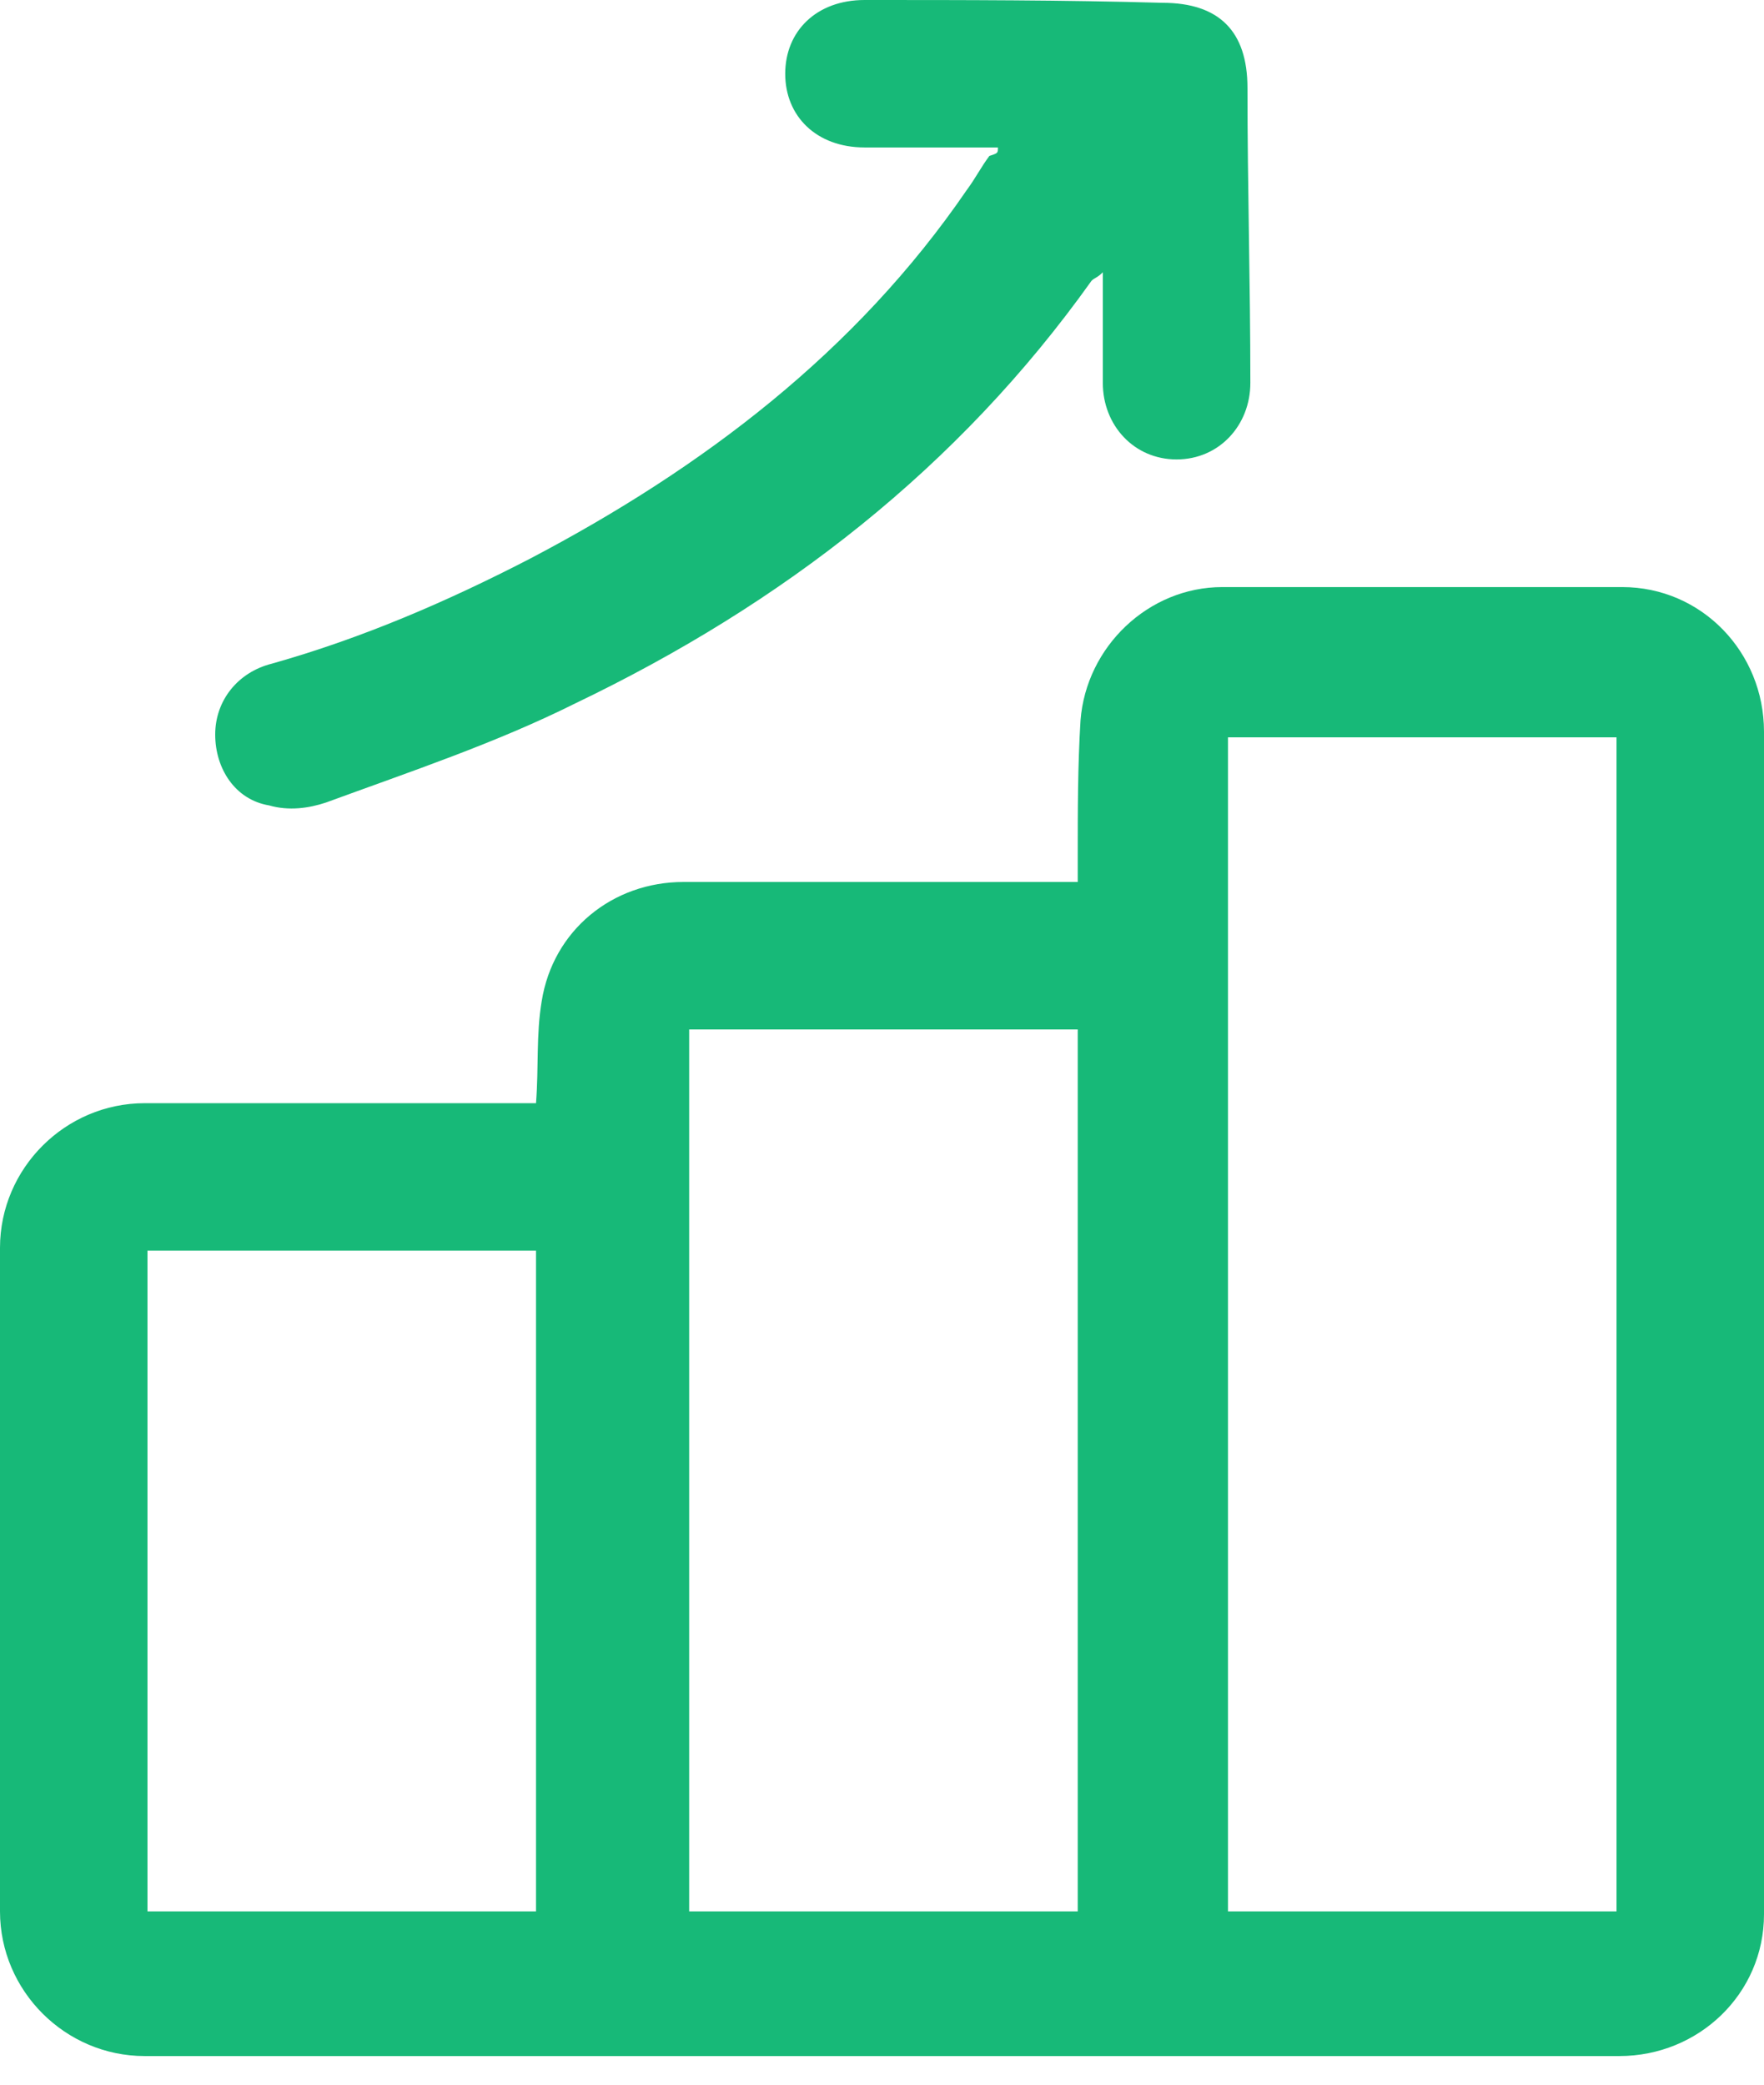
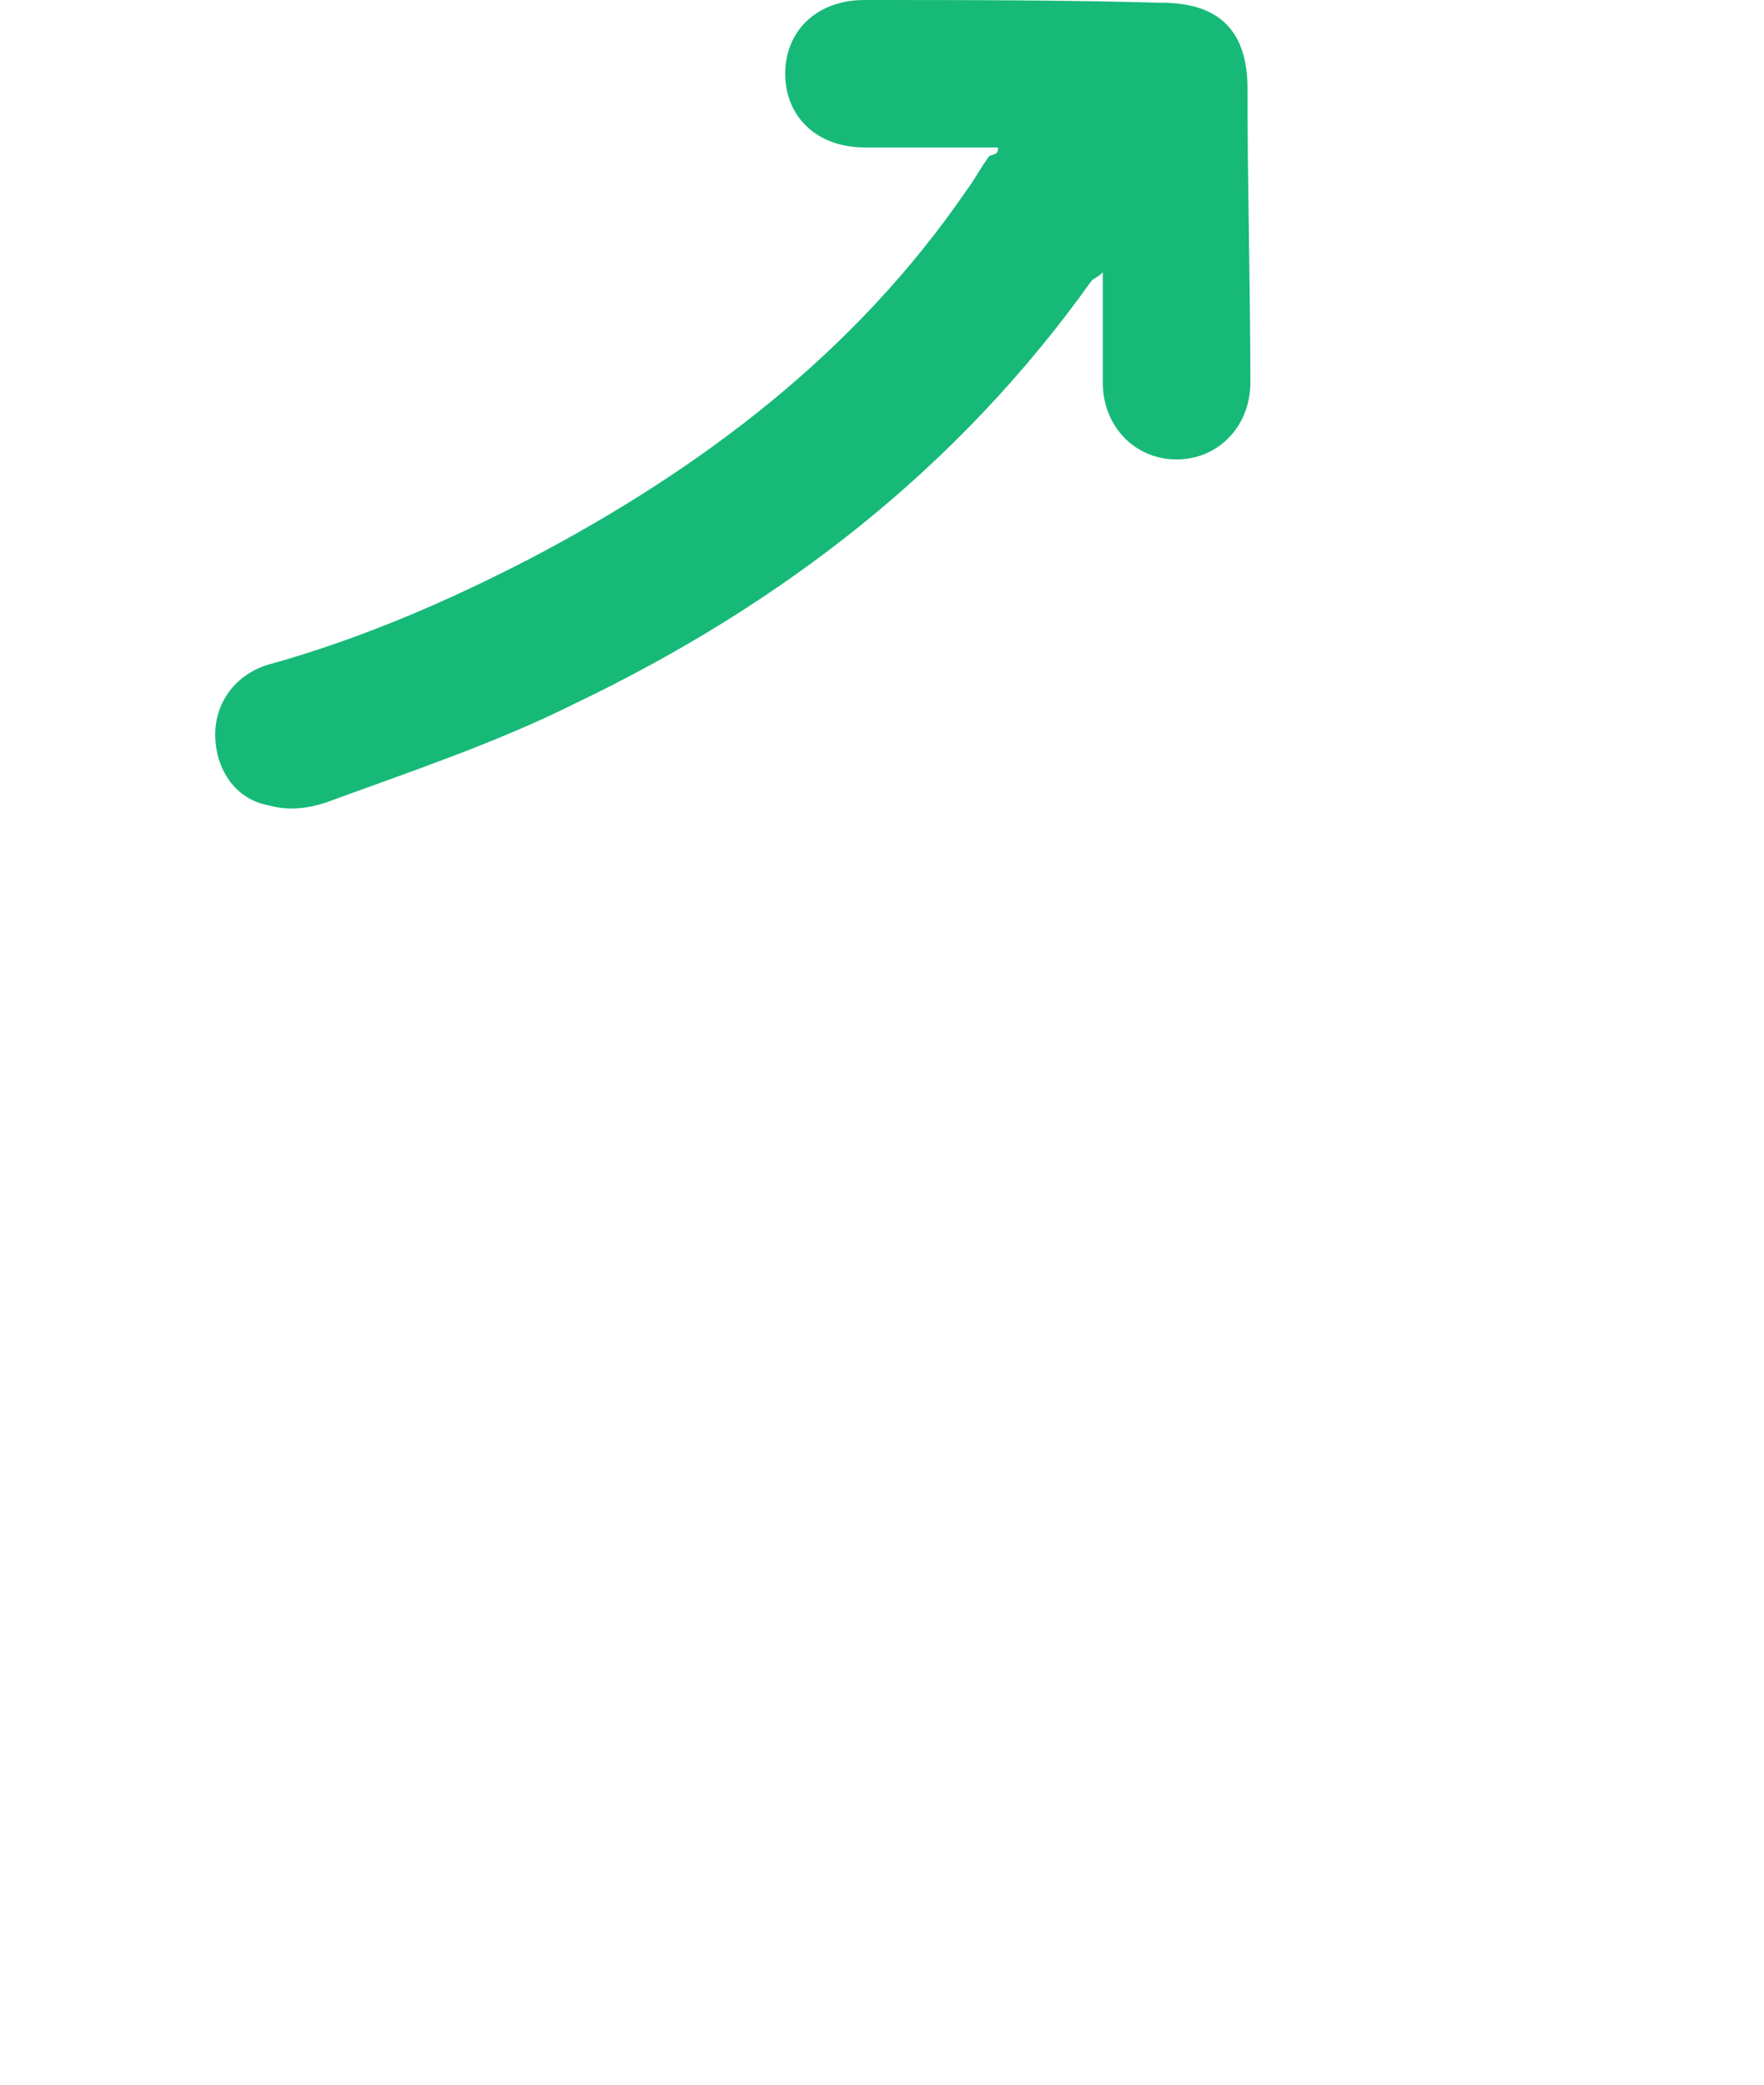
<svg xmlns="http://www.w3.org/2000/svg" width="22" height="26" viewBox="0 0 22 26" fill="none">
-   <path d="M6.685 13.759C6.72 13.299 6.685 12.91 6.756 12.486C6.897 11.601 7.64 11 8.524 11C10.045 11 11.566 11 13.087 11C13.193 11 13.299 11 13.441 11C13.441 10.894 13.441 10.788 13.441 10.682C13.441 10.116 13.441 9.55 13.476 8.984C13.547 8.064 14.325 7.322 15.244 7.322C16.907 7.322 18.569 7.322 20.232 7.322C21.222 7.322 22 8.135 22 9.125C22 14.042 22 18.958 22 23.875C22 24.865 21.186 25.643 20.196 25.643C14.077 25.643 7.923 25.643 1.804 25.643C0.814 25.643 0 24.83 0 23.839C0 21.116 0 18.357 0 15.563C0 14.572 0.814 13.759 1.804 13.759C3.325 13.759 4.846 13.759 6.367 13.759C6.473 13.759 6.579 13.759 6.685 13.759ZM20.161 9.196C18.534 9.196 16.907 9.196 15.315 9.196C15.315 14.077 15.315 18.958 15.315 23.839C16.942 23.839 18.534 23.839 20.161 23.839C20.161 18.958 20.161 14.077 20.161 9.196ZM13.441 23.839C13.441 20.161 13.441 16.518 13.441 12.839C11.813 12.839 10.222 12.839 8.595 12.839C8.595 16.518 8.595 20.161 8.595 23.839C10.187 23.839 11.813 23.839 13.441 23.839ZM1.839 15.598C1.839 18.357 1.839 21.08 1.839 23.839C3.466 23.839 5.058 23.839 6.685 23.839C6.685 21.08 6.685 18.357 6.685 15.598C5.093 15.598 3.466 15.598 1.839 15.598Z" fill="#17B978" />
  <path d="M12.446 1.839C11.915 1.839 11.349 1.839 10.783 1.839C10.182 1.839 9.793 1.45 9.793 0.92C9.793 0.389 10.182 0 10.783 0C12.021 0 13.259 0 14.497 0.035C15.204 0.035 15.558 0.389 15.558 1.096C15.558 2.334 15.594 3.537 15.594 4.775C15.594 5.305 15.204 5.73 14.674 5.73C14.143 5.73 13.754 5.305 13.754 4.775C13.754 4.35 13.754 3.891 13.754 3.396C13.684 3.466 13.648 3.466 13.613 3.502C11.95 5.836 9.758 7.534 7.176 8.772C6.185 9.267 5.124 9.621 4.063 10.01C3.851 10.08 3.603 10.116 3.356 10.045C2.931 9.974 2.684 9.585 2.684 9.161C2.684 8.736 2.967 8.383 3.391 8.277C4.523 7.958 5.584 7.498 6.61 6.968C8.767 5.836 10.677 4.386 12.057 2.37C12.163 2.228 12.233 2.087 12.339 1.945C12.446 1.91 12.446 1.91 12.446 1.839Z" fill="#17B978" />
</svg>